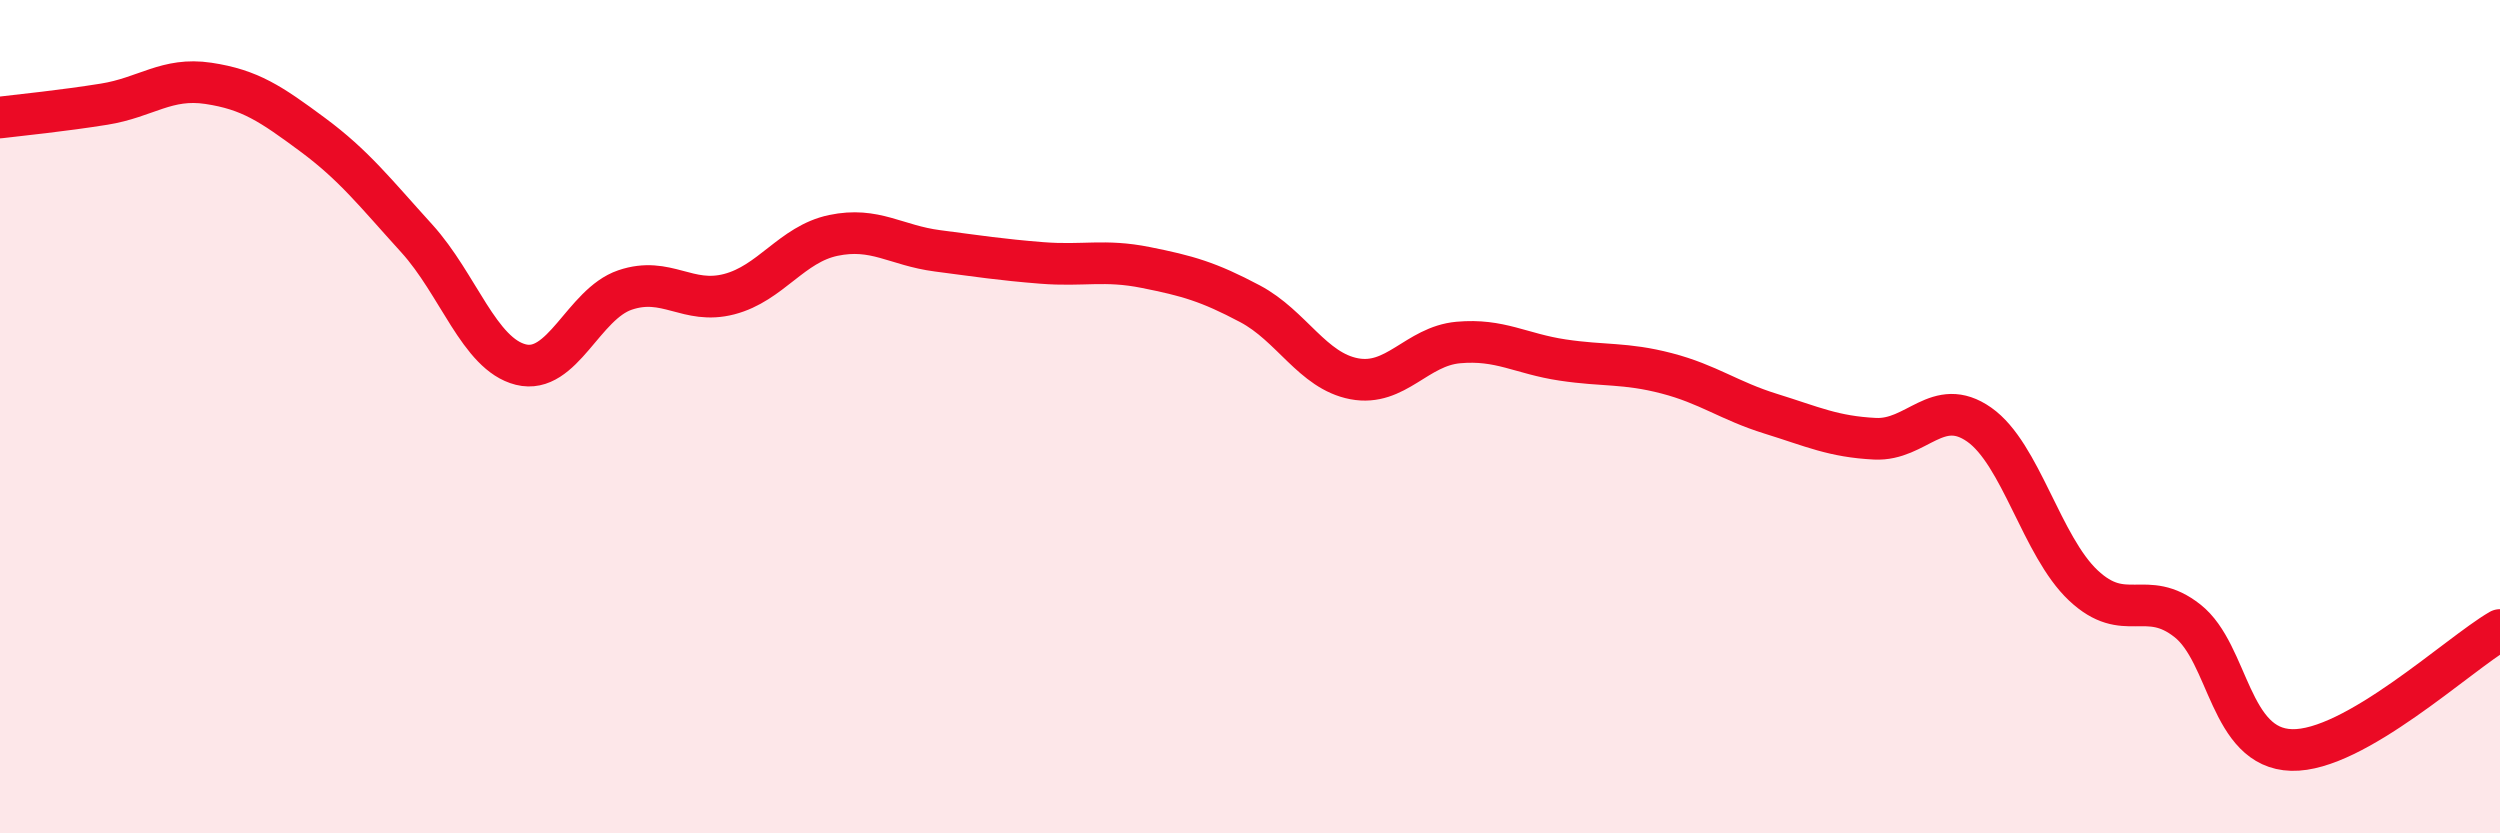
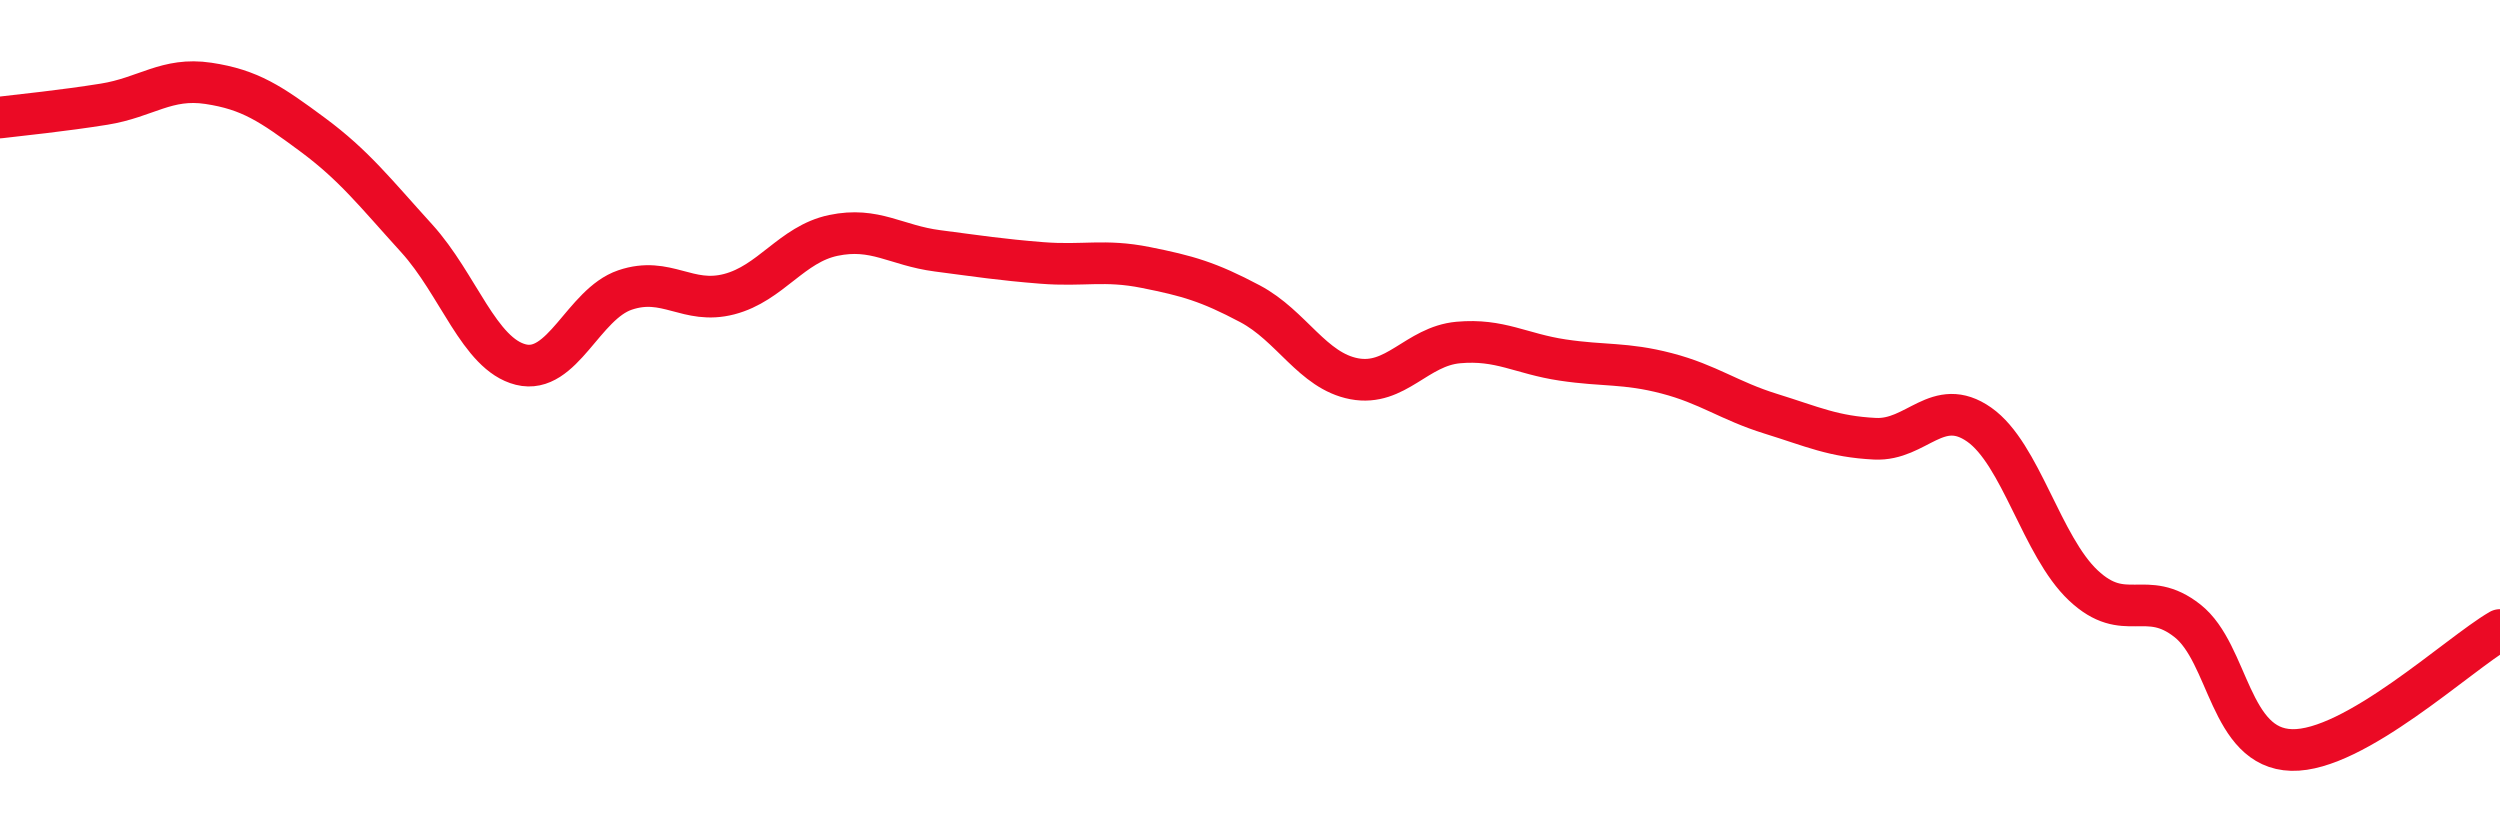
<svg xmlns="http://www.w3.org/2000/svg" width="60" height="20" viewBox="0 0 60 20">
-   <path d="M 0,2.82 C 0.5,2.76 1.5,2.66 2.5,2.5 C 3.5,2.34 4,1.85 5,2 C 6,2.15 6.5,2.49 7.5,3.23 C 8.5,3.97 9,4.62 10,5.72 C 11,6.82 11.5,8.5 12.5,8.75 C 13.5,9 14,7.3 15,6.96 C 16,6.62 16.5,7.32 17.5,7.06 C 18.5,6.8 19,5.86 20,5.65 C 21,5.44 21.5,5.89 22.5,6.02 C 23.5,6.15 24,6.23 25,6.31 C 26,6.39 26.5,6.22 27.5,6.42 C 28.5,6.62 29,6.76 30,7.29 C 31,7.82 31.5,8.9 32.5,9.09 C 33.5,9.28 34,8.31 35,8.22 C 36,8.13 36.5,8.49 37.5,8.64 C 38.5,8.79 39,8.7 40,8.96 C 41,9.22 41.5,9.62 42.5,9.93 C 43.5,10.24 44,10.48 45,10.53 C 46,10.58 46.5,9.49 47.5,10.19 C 48.5,10.89 49,13.11 50,14.05 C 51,14.99 51.5,14.11 52.5,14.9 C 53.5,15.69 53.5,17.96 55,18 C 56.5,18.04 59,15.7 60,15.12L60 20L0 20Z" fill="#EB0A25" opacity="0.1" stroke-linecap="round" stroke-linejoin="round" />
  <path d="M 0,2.82 C 0.5,2.76 1.5,2.66 2.5,2.5 C 3.5,2.34 4,1.85 5,2 C 6,2.15 6.5,2.49 7.5,3.23 C 8.5,3.97 9,4.62 10,5.72 C 11,6.82 11.5,8.5 12.5,8.75 C 13.5,9 14,7.3 15,6.96 C 16,6.62 16.5,7.32 17.5,7.06 C 18.5,6.8 19,5.86 20,5.65 C 21,5.44 21.5,5.89 22.5,6.02 C 23.5,6.15 24,6.23 25,6.31 C 26,6.39 26.5,6.22 27.5,6.42 C 28.5,6.62 29,6.76 30,7.29 C 31,7.82 31.5,8.9 32.5,9.09 C 33.5,9.28 34,8.31 35,8.22 C 36,8.13 36.5,8.49 37.5,8.64 C 38.5,8.79 39,8.7 40,8.96 C 41,9.22 41.5,9.62 42.5,9.93 C 43.5,10.24 44,10.48 45,10.53 C 46,10.58 46.5,9.49 47.5,10.19 C 48.5,10.89 49,13.11 50,14.05 C 51,14.99 51.5,14.11 52.5,14.9 C 53.5,15.69 53.5,17.96 55,18 C 56.5,18.04 59,15.7 60,15.12" stroke="#EB0A25" stroke-width="1" fill="none" stroke-linecap="round" stroke-linejoin="round" />
</svg>